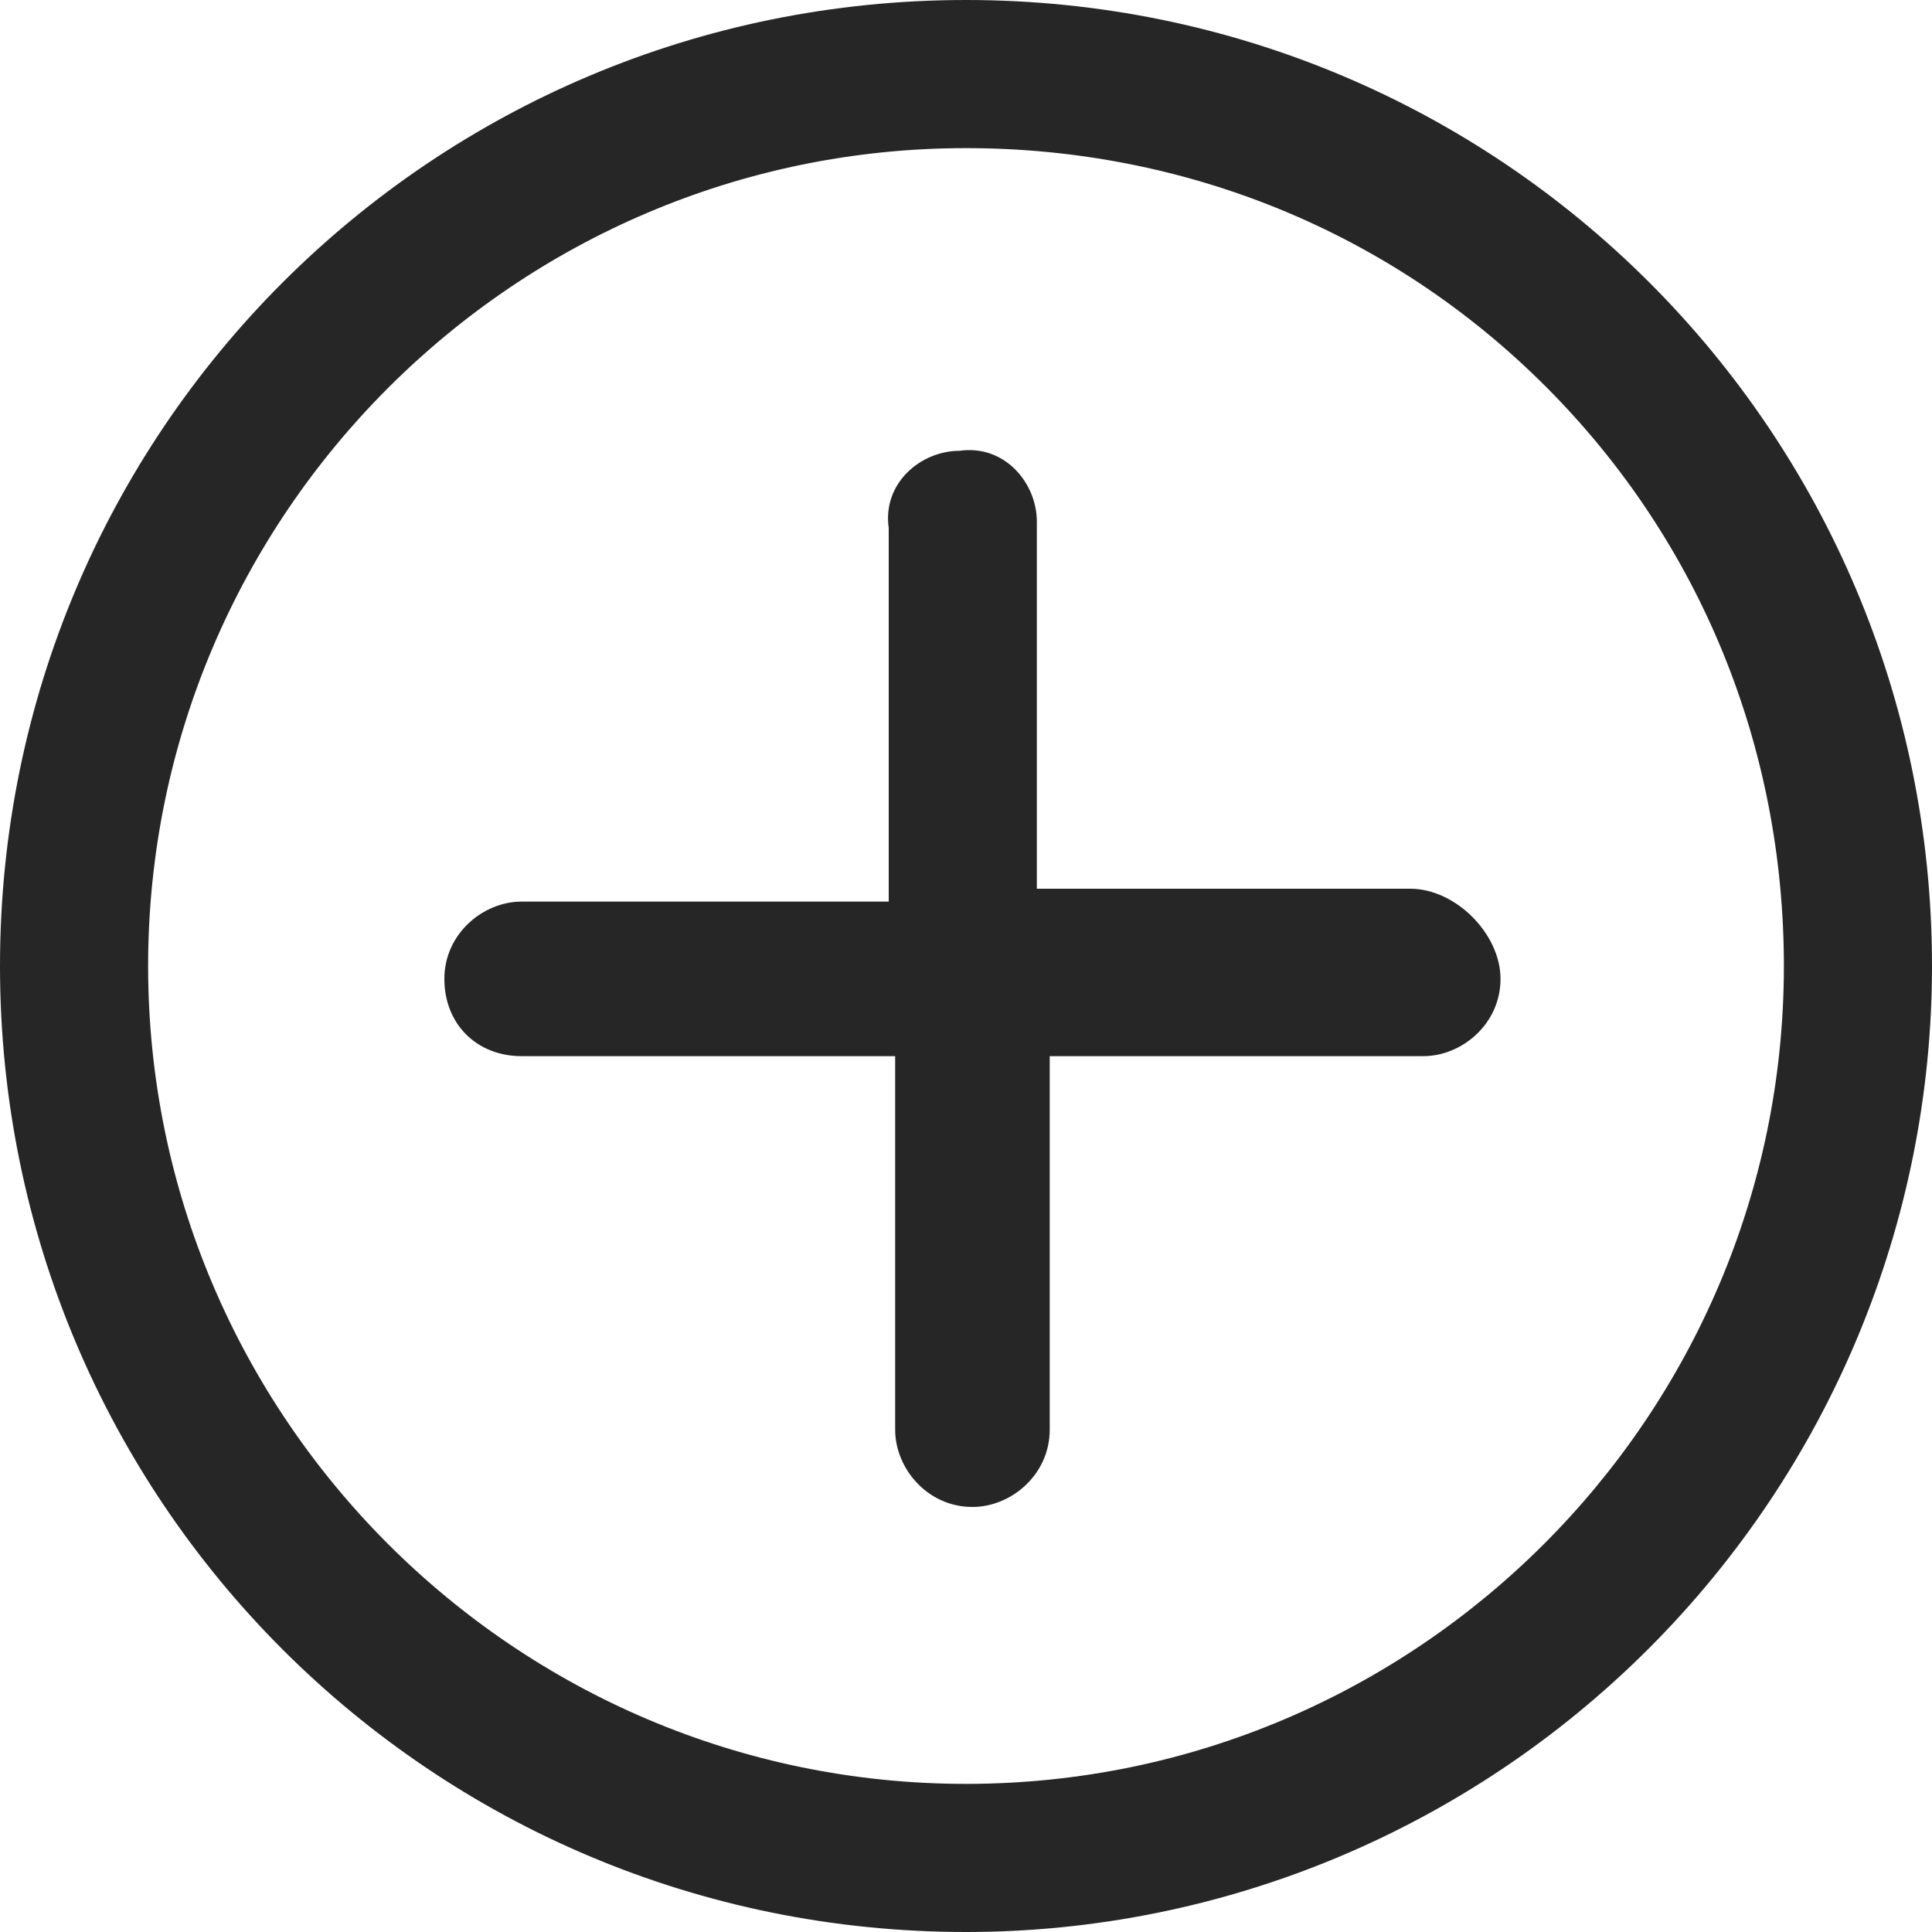
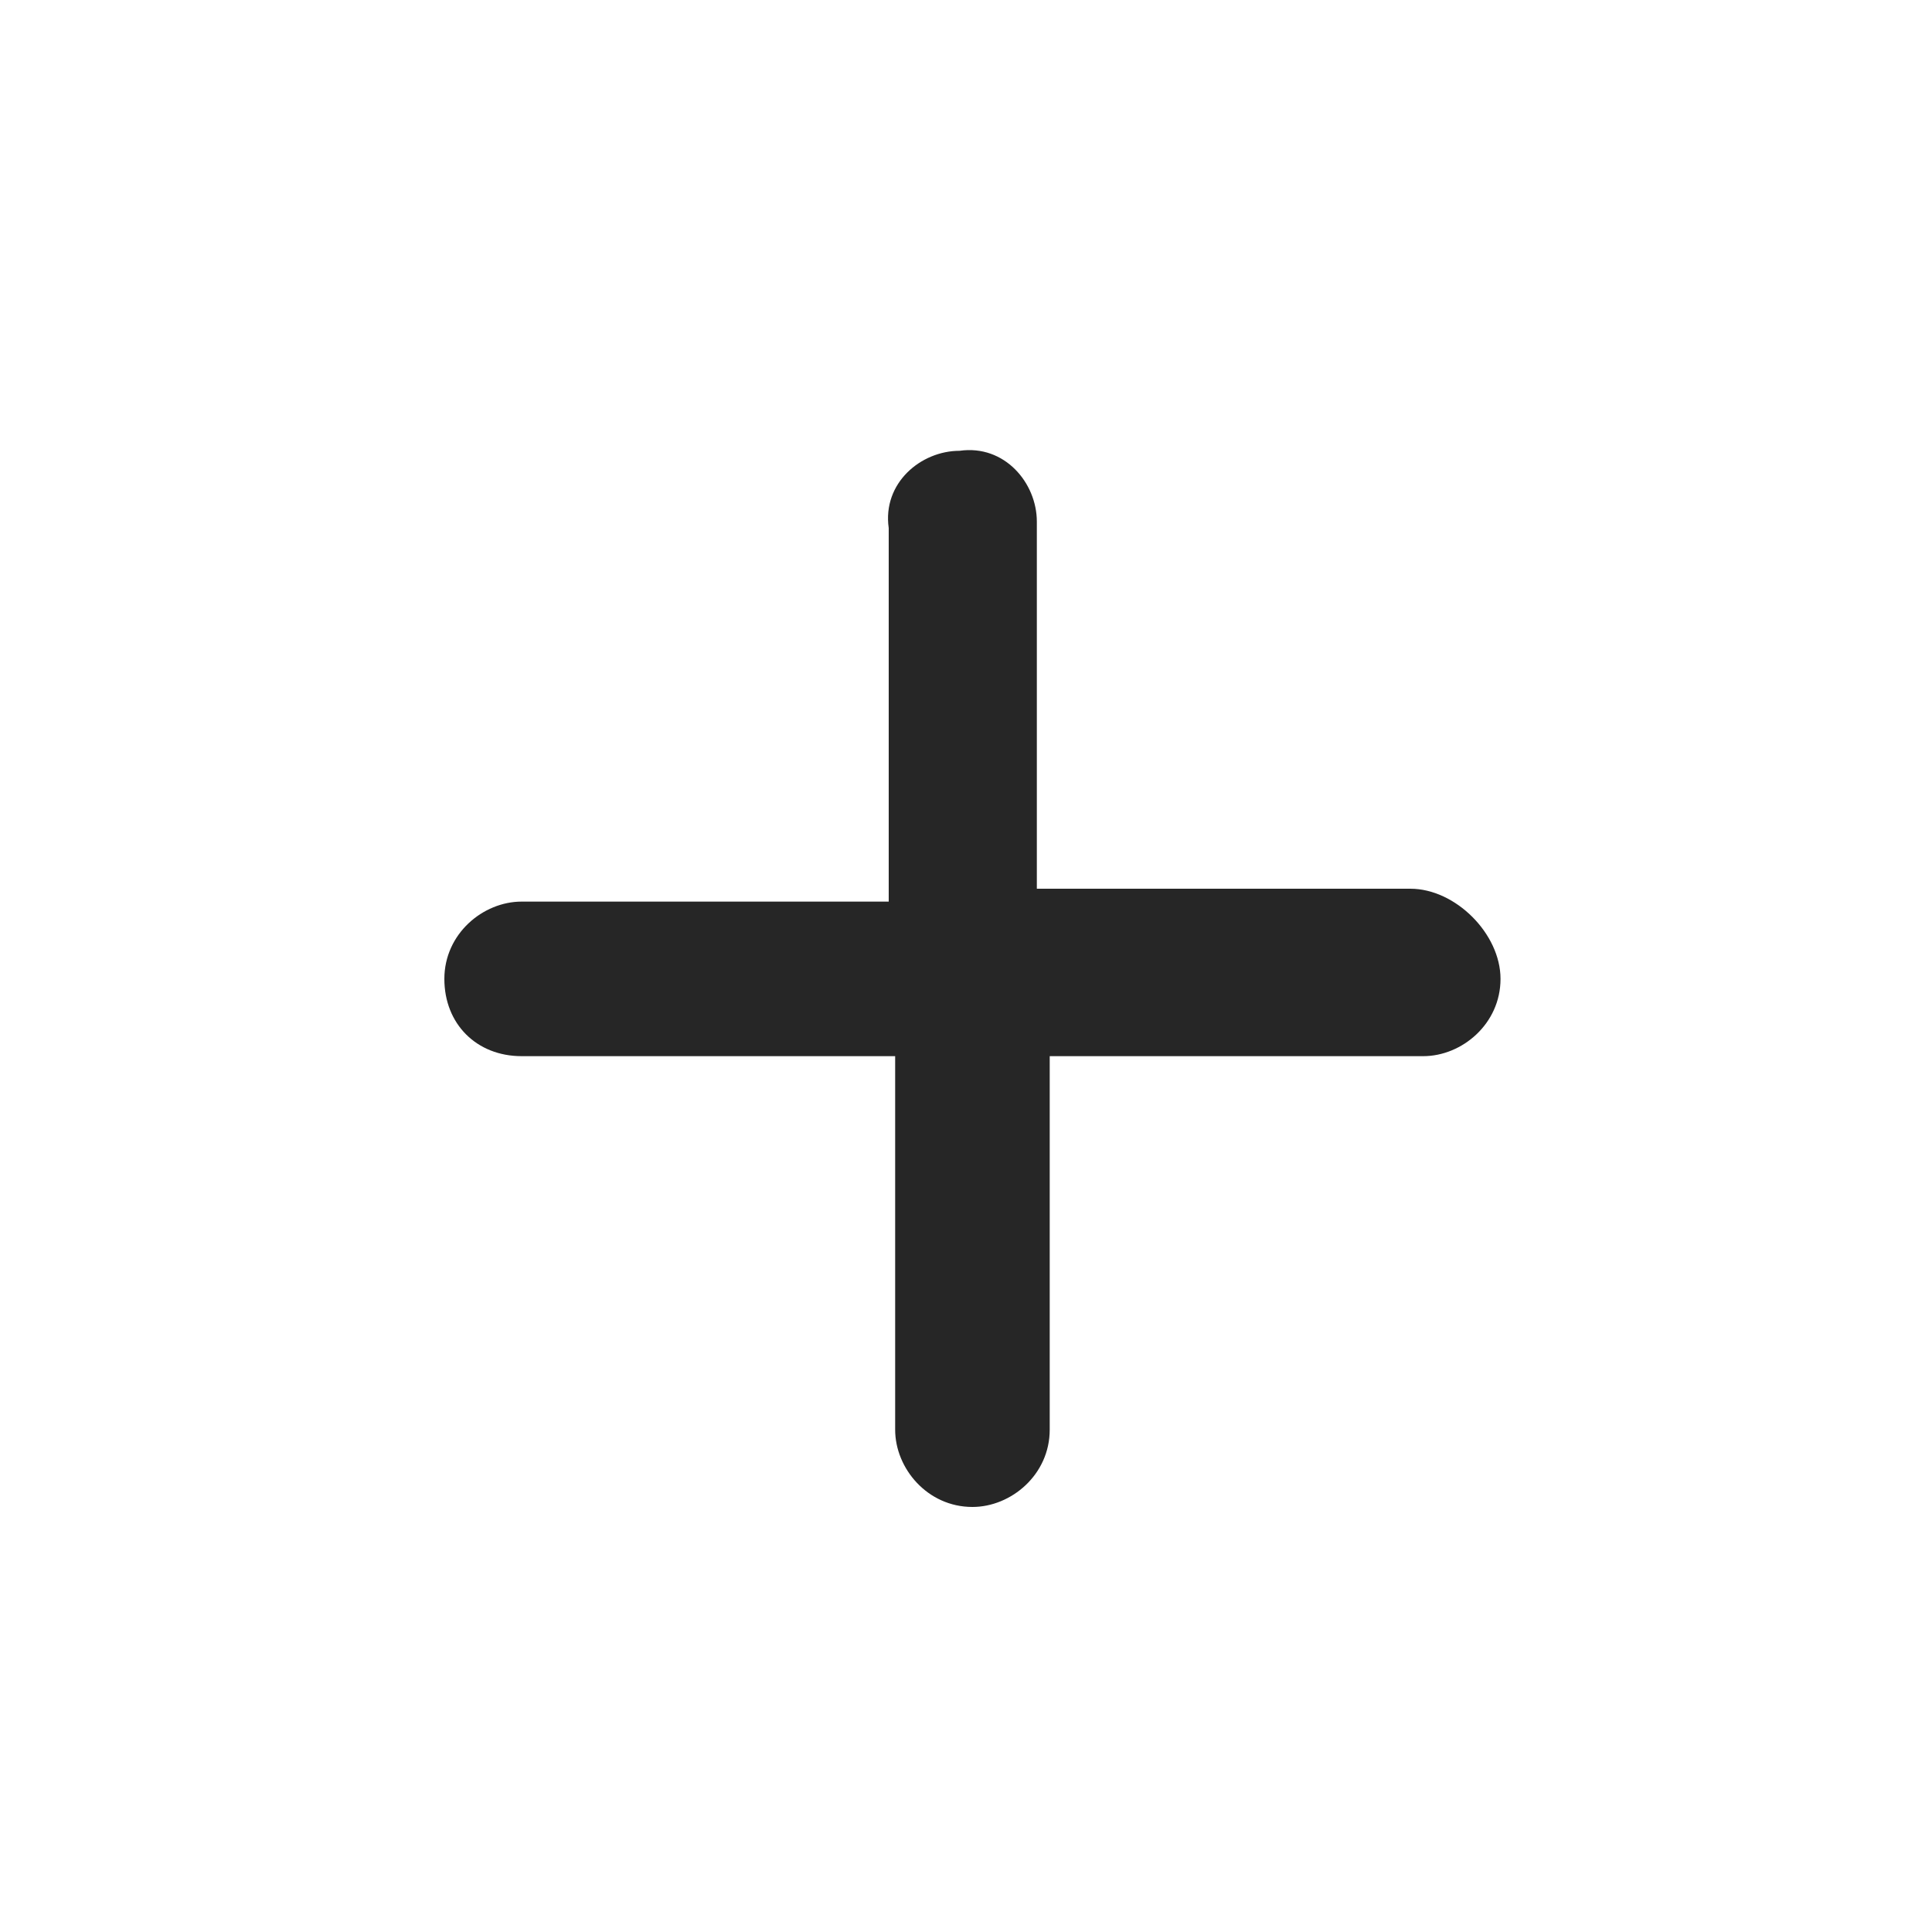
<svg xmlns="http://www.w3.org/2000/svg" version="1.1" id="Layer_1" x="0px" y="0px" viewBox="0 0 30 30" style="enable-background:new 0 0 30 30;" xml:space="preserve">
  <style type="text/css">
	.st0{fill:#262626;}
</style>
  <g>
-     <path class="st0" d="M15,0C6.7,0,0,6.7,0,15s6.7,15,15,15c4,0,7.8-1.6,10.6-4.4S30,19,30,15C30,6.7,23.3,0,15,0z M15,27.7   C8,27.7,2.3,22,2.3,15S8,2.3,15,2.3c3.4,0,6.6,1.3,9,3.7s3.7,5.6,3.7,9C27.7,22,22,27.7,15,27.7z" />
    <path class="st0" d="M21.9,13.8h-5.8V8.1l0,0c0-0.6-0.5-1.2-1.2-1.1c-0.6,0-1.2,0.5-1.1,1.2V14H8.1c-0.6,0-1.2,0.5-1.2,1.2   s0.5,1.2,1.2,1.2h5.8v5.8c0,0.6,0.5,1.2,1.2,1.2c0.6,0,1.2-0.5,1.2-1.2v-5.8h5.8c0.6,0,1.2-0.5,1.2-1.2S22.6,13.8,21.9,13.8z" />
  </g>
</svg>